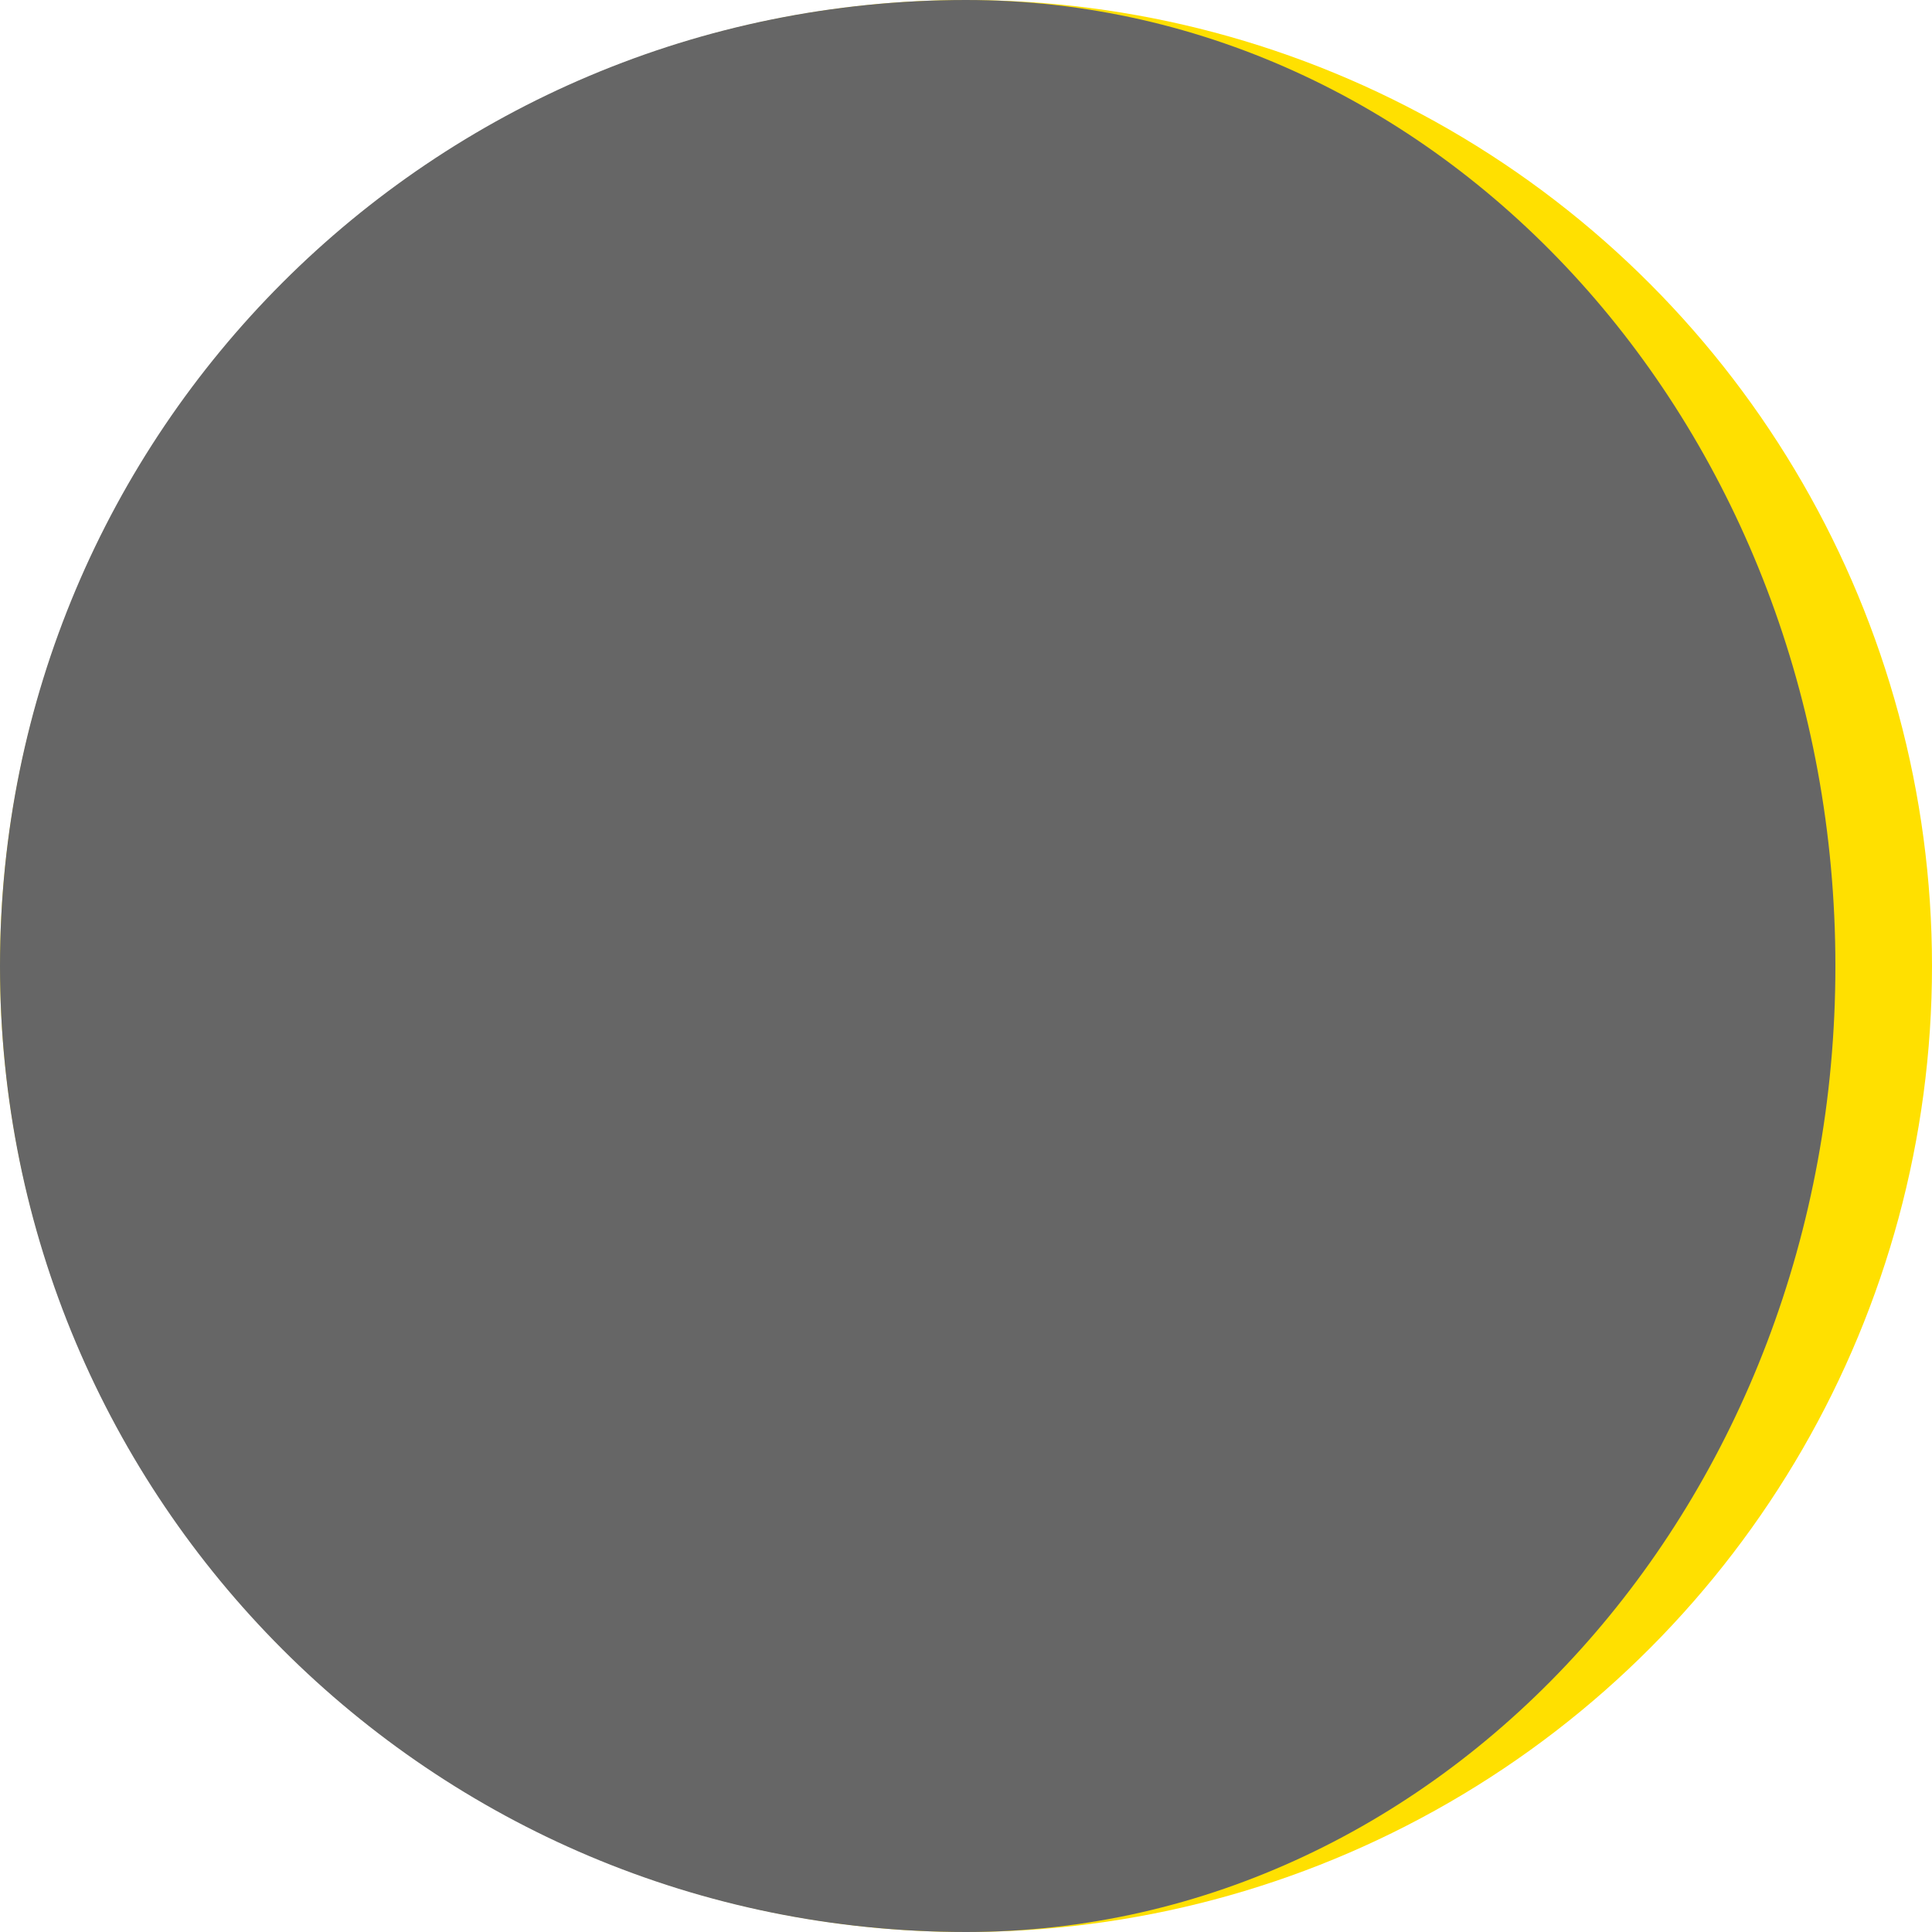
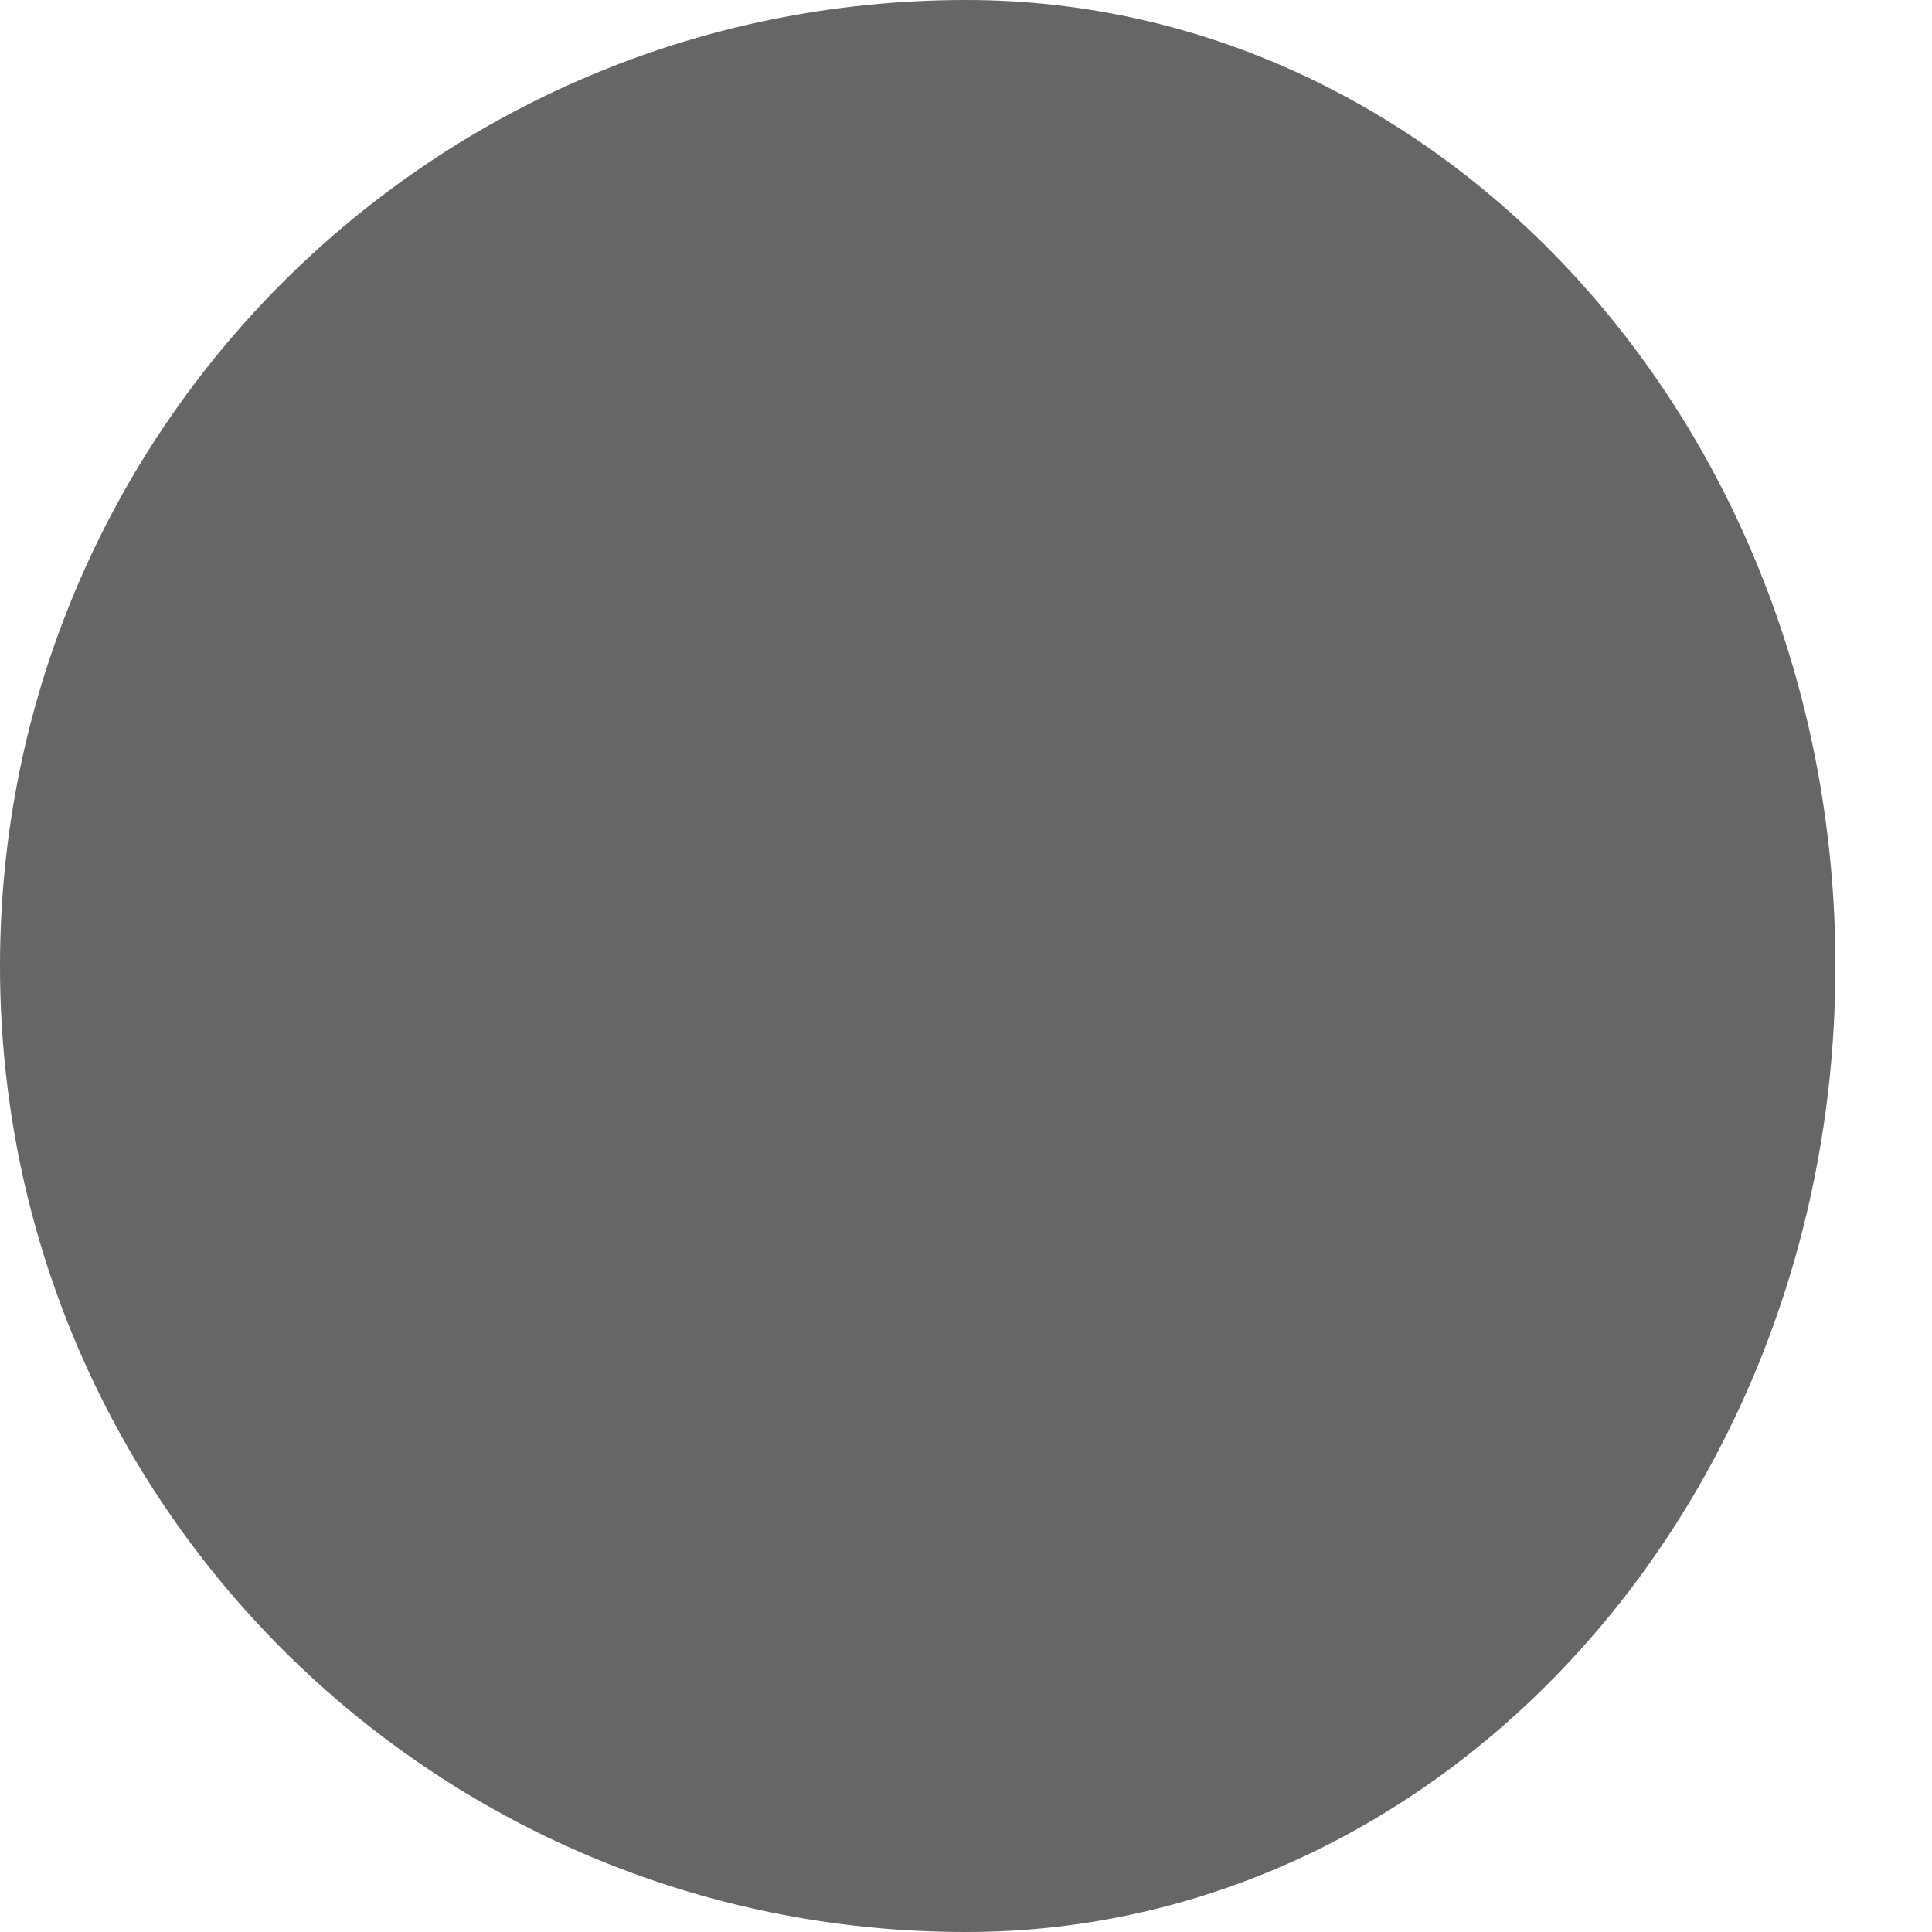
<svg xmlns="http://www.w3.org/2000/svg" version="1.1" id="レイヤー_1" x="0px" y="0px" viewBox="0 0 60 60" style="enable-background:new 0 0 60 60;" xml:space="preserve">
  <style type="text/css">
	.st0{fill:#FFE000;}
	.st1{fill:#666666;}
</style>
  <g id="レイヤー_2_00000122700682165821023400000004087487522383427504_">
    <g id="レイヤー_1-2">
      <g id="illumination_1">
-         <circle class="st0" cx="30" cy="30" r="30" />
        <path class="st1" d="M30,60C13.4,60,0,46.6,0,30S13.4,0,30,0c14.9,0,27,13.4,27,30S44.9,60,30,60z" />
      </g>
    </g>
  </g>
</svg>